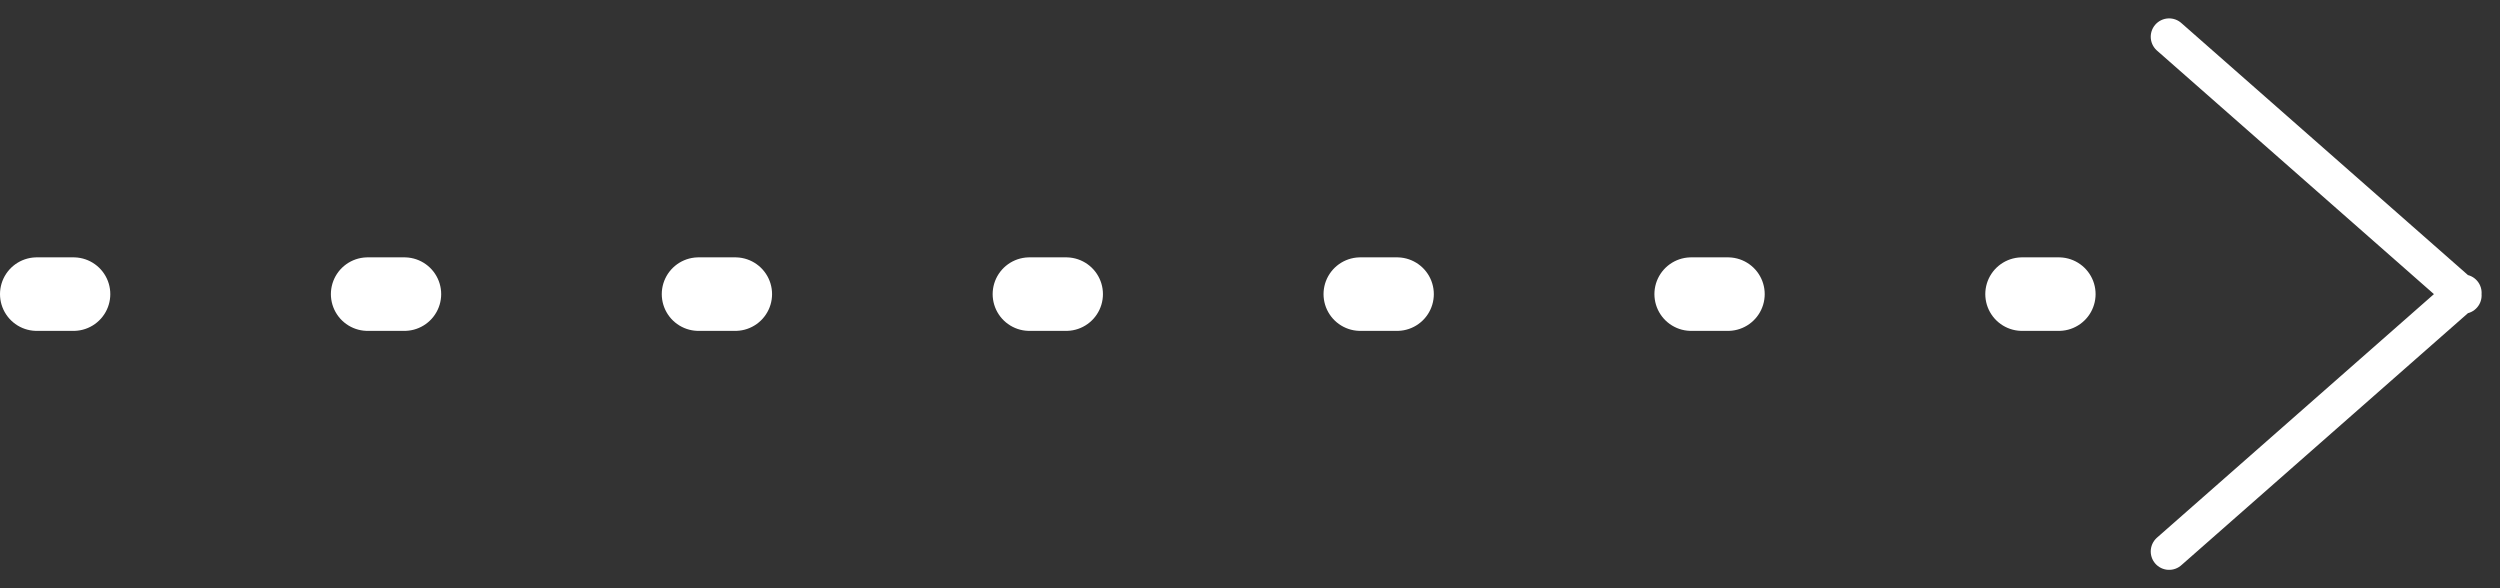
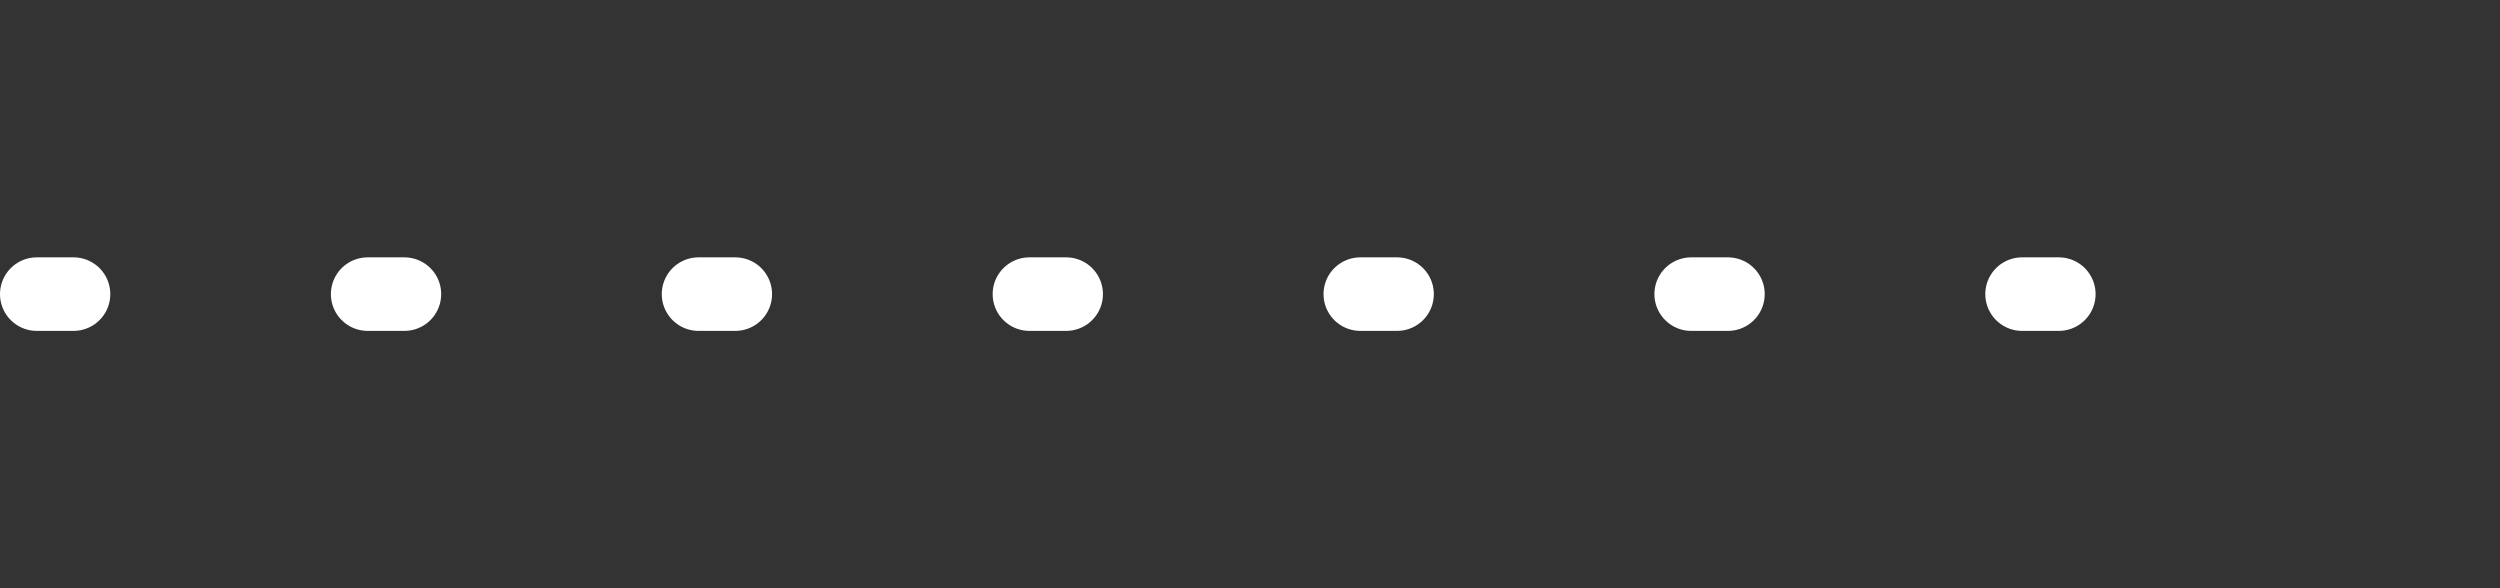
<svg xmlns="http://www.w3.org/2000/svg" width="68" height="16" viewBox="0 0 68 16" fill="none">
  <rect x="0" y="0" width="68" height="16" fill="#333333" stroke="none" />
  <path d="M1 8L58 8" stroke="white" stroke-width="2" stroke-linecap="round" stroke-dasharray="1 8" />
-   <path d="M59 15L67 7.965M59 1L67 8.035" stroke="white" stroke-linecap="round" />
</svg>